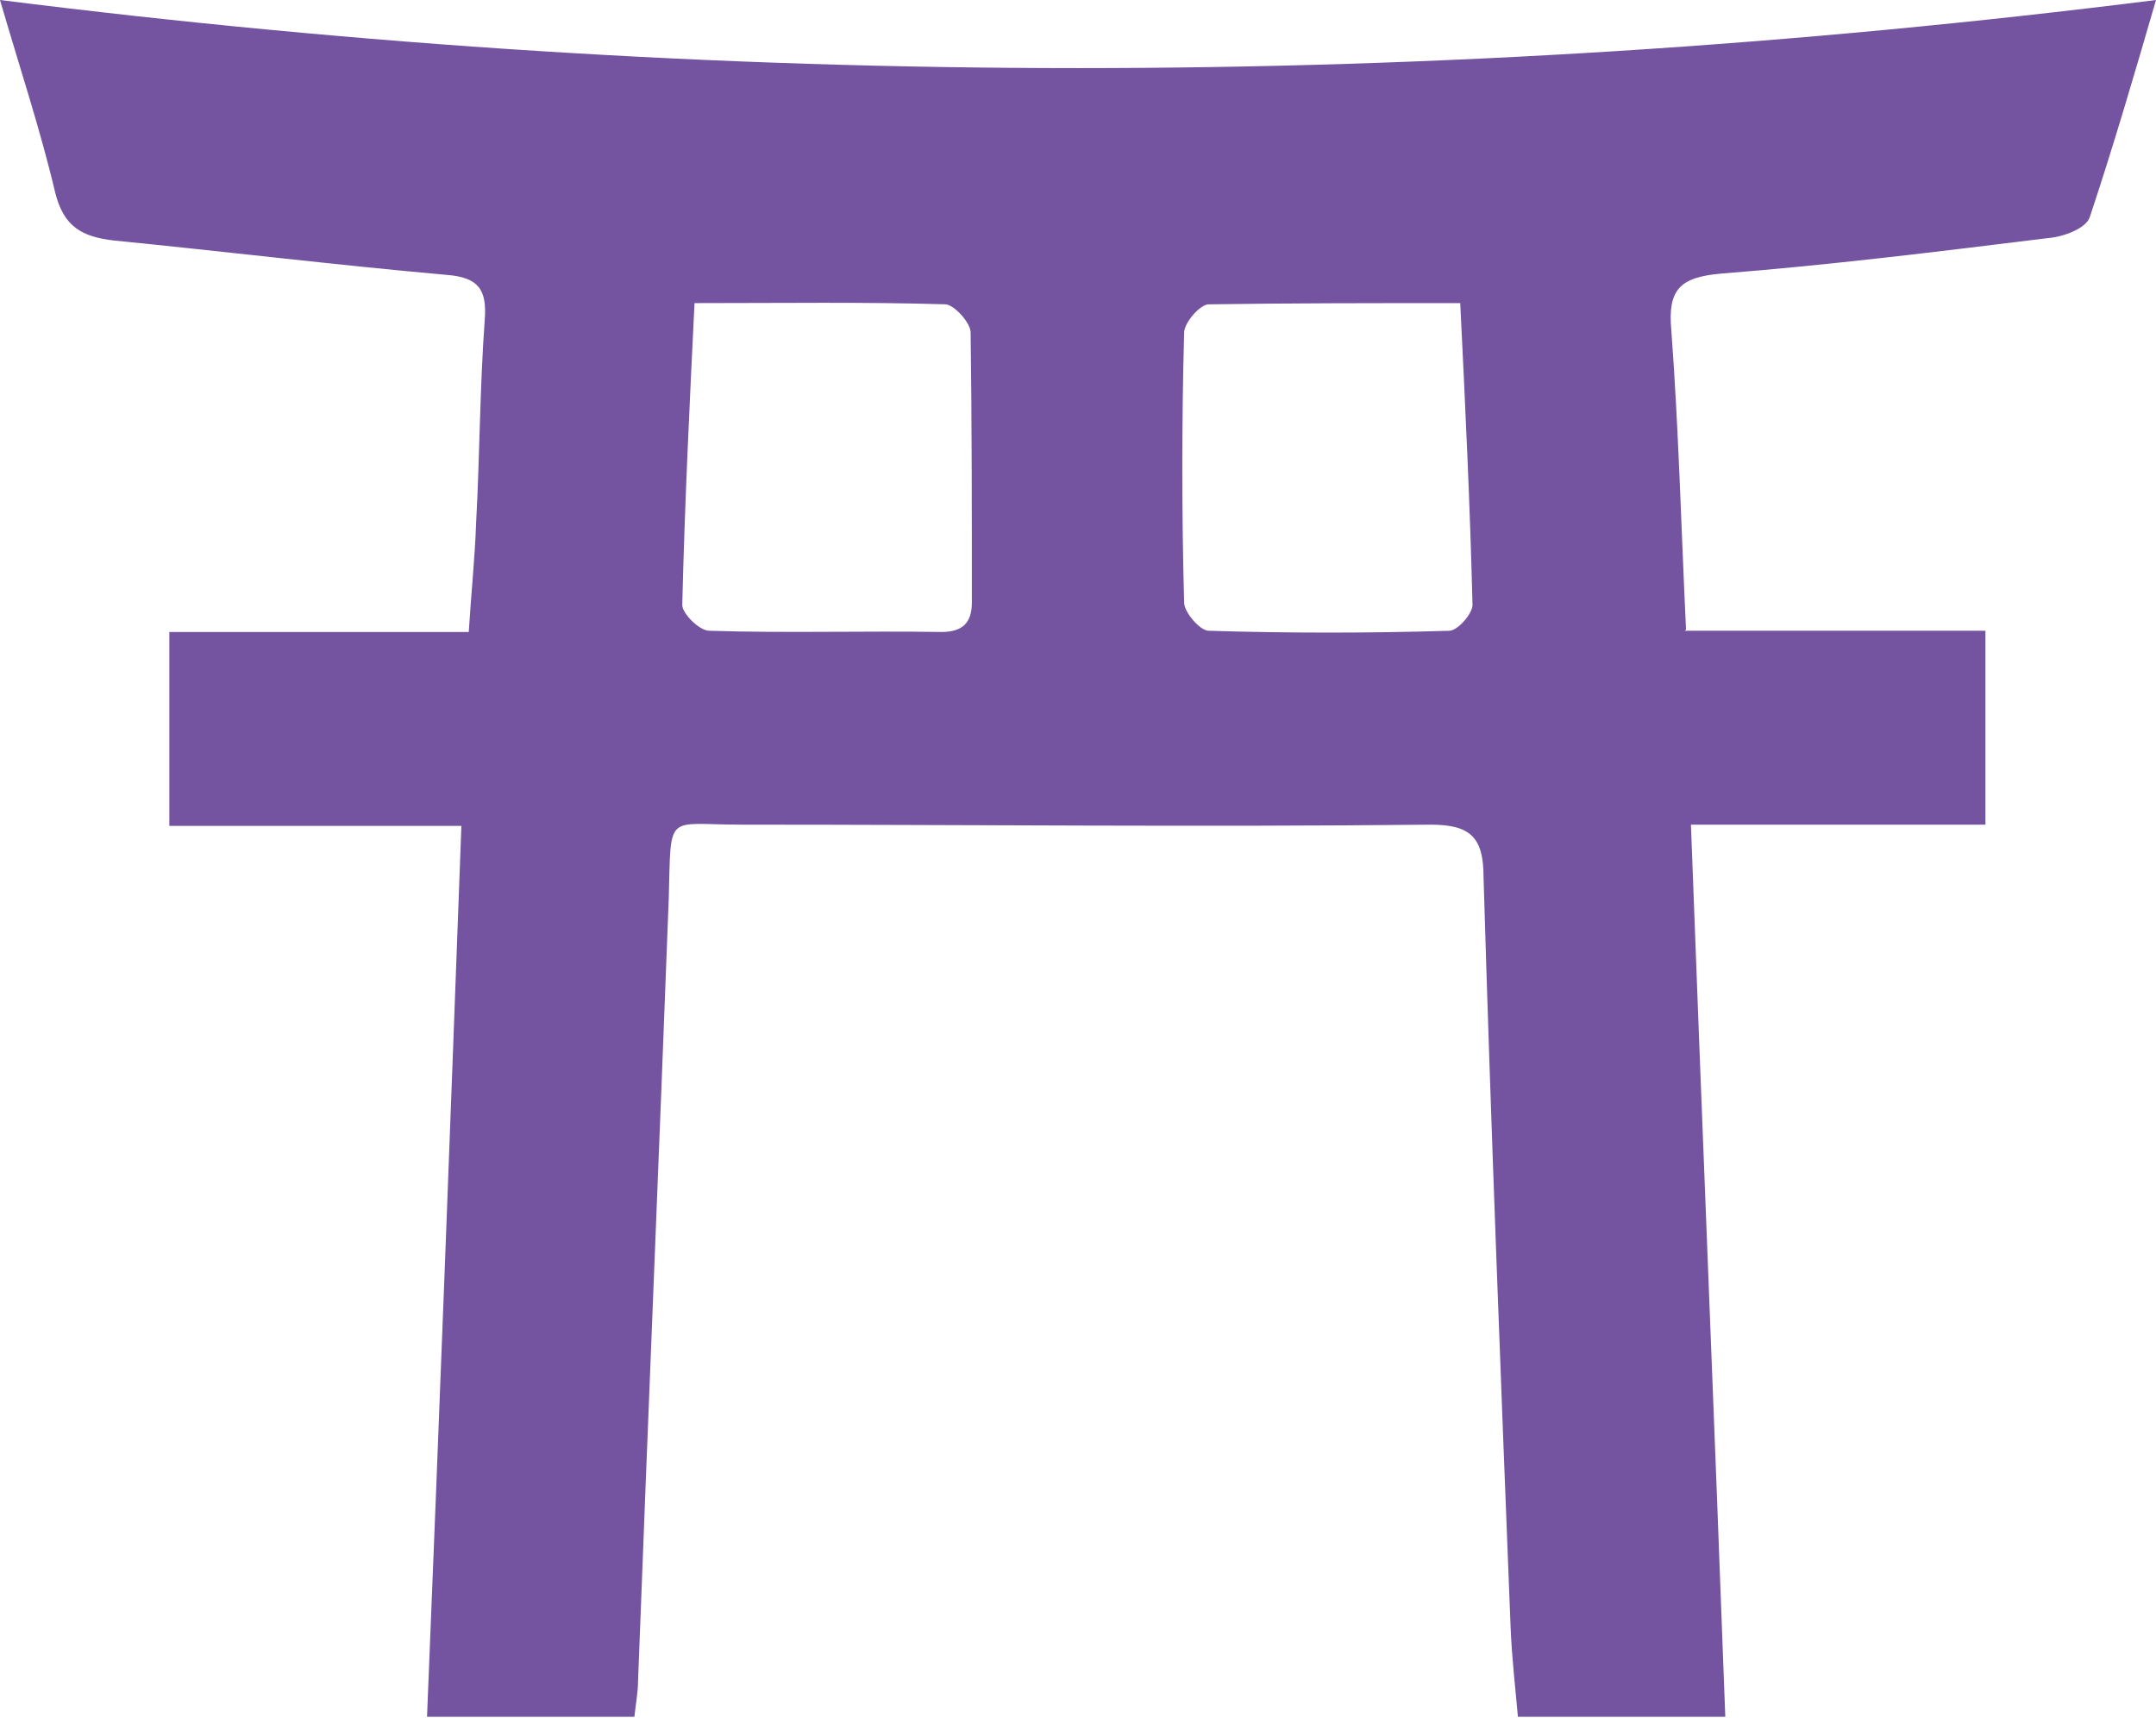
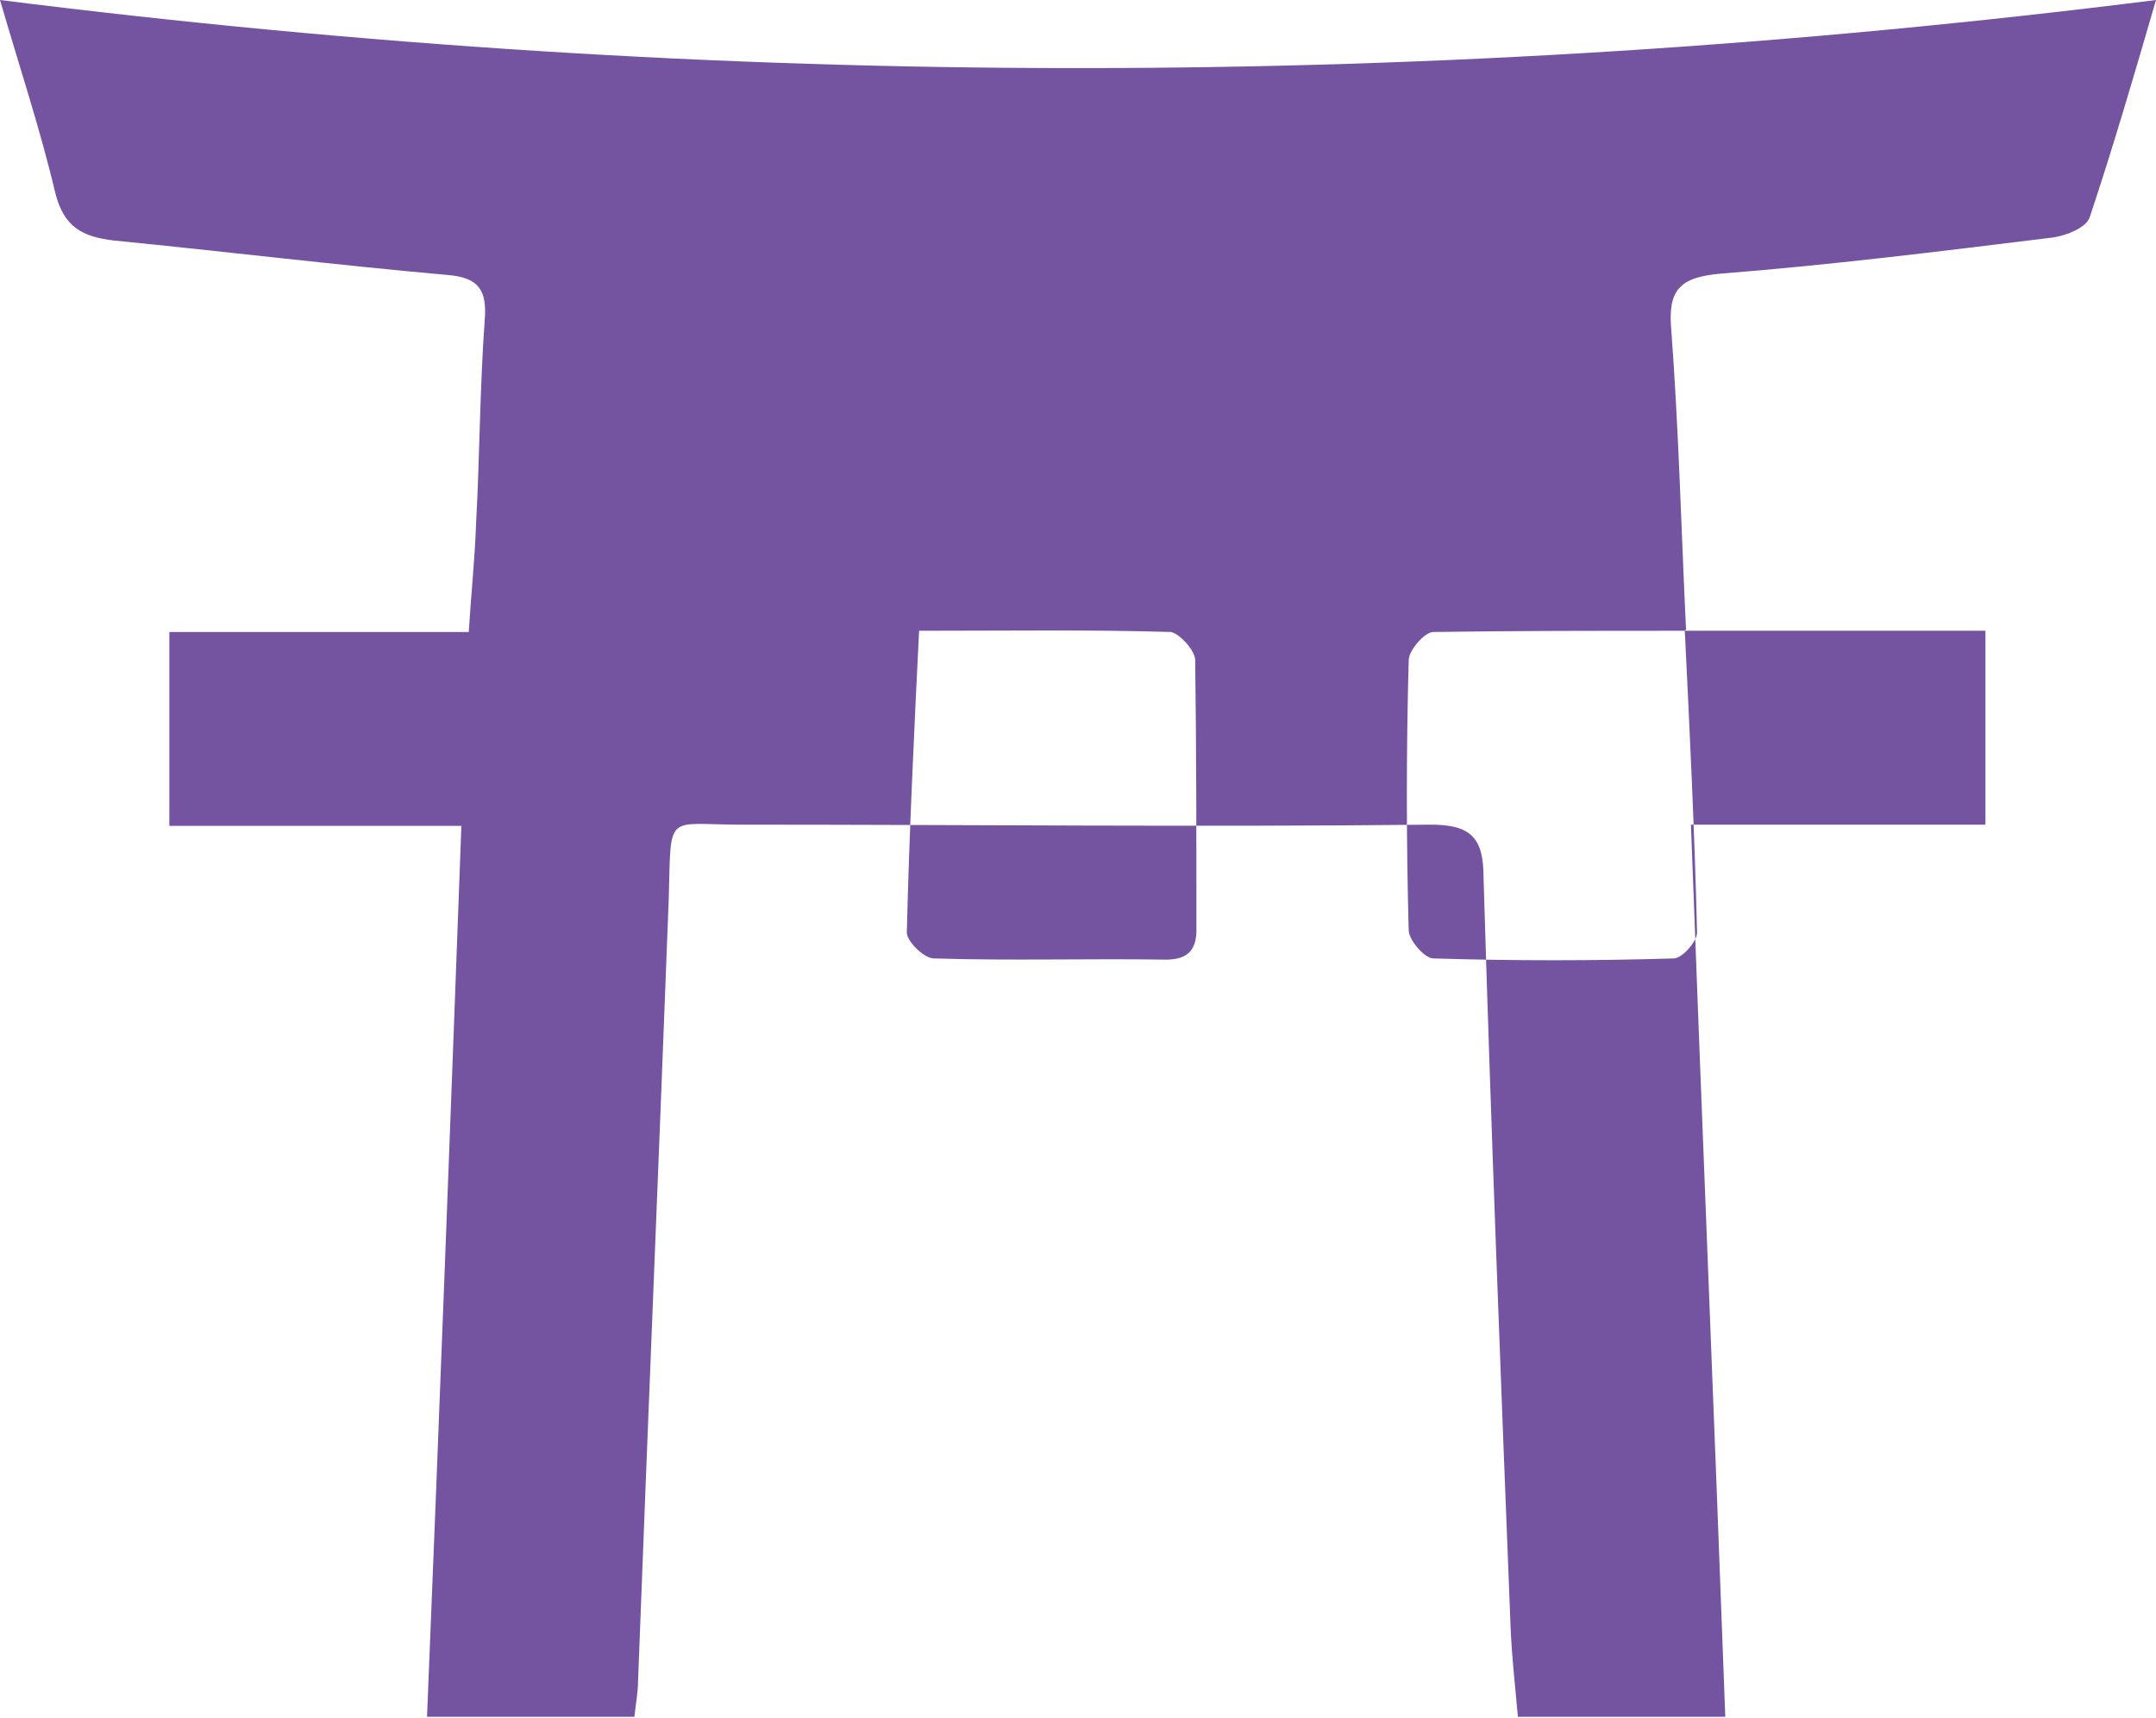
<svg xmlns="http://www.w3.org/2000/svg" id="_レイヤー_2" viewBox="0 0 17.57 14">
  <defs>
    <style>.cls-1{fill:#7454a0;stroke-width:0px;}</style>
  </defs>
  <g id="content">
    <g id="img">
-       <path class="cls-1" d="m13.73,5.14h2.45v1.58h-2.4c.09,2.43.19,4.82.28,7.27h-1.69c-.02-.23-.05-.48-.06-.74-.08-2.03-.16-4.07-.22-6.1,0-.32-.1-.43-.43-.43-1.87.02-3.75,0-5.62,0-.62,0-.57-.11-.59.6-.08,2.12-.17,4.25-.25,6.37,0,.1-.02.2-.03.3h-1.69c.1-2.44.19-4.83.28-7.26H1.38v-1.58h2.44c.02-.32.05-.6.06-.89.03-.55.03-1.1.07-1.65.02-.25-.05-.35-.31-.37-.9-.08-1.8-.19-2.71-.28-.26-.03-.41-.11-.48-.39C.33,1.06.16.55,0,0c5.87.74,11.7.74,17.57,0-.18.62-.35,1.2-.54,1.77-.03.09-.21.16-.34.17-.89.11-1.78.22-2.67.29-.33.03-.43.13-.4.46.06.8.08,1.6.12,2.44Zm-1.83-2.67c-.72,0-1.38,0-2.05.01-.07,0-.2.15-.2.23-.02.73-.02,1.47,0,2.2,0,.08.13.23.2.23.65.02,1.31.02,1.96,0,.07,0,.19-.14.19-.21-.02-.82-.06-1.65-.1-2.46Zm-6.24,0c-.04.81-.08,1.64-.1,2.46,0,.07.14.21.22.21.63.02,1.26,0,1.89.01.17,0,.25-.07.25-.24,0-.73,0-1.47-.01-2.2,0-.08-.13-.22-.2-.23-.66-.02-1.33-.01-2.04-.01Z" />
+       <path class="cls-1" d="m13.73,5.14h2.45v1.58h-2.4c.09,2.43.19,4.82.28,7.27h-1.69c-.02-.23-.05-.48-.06-.74-.08-2.03-.16-4.07-.22-6.1,0-.32-.1-.43-.43-.43-1.87.02-3.75,0-5.62,0-.62,0-.57-.11-.59.6-.08,2.12-.17,4.25-.25,6.37,0,.1-.02.2-.03.3h-1.69c.1-2.44.19-4.83.28-7.26H1.38v-1.58h2.44c.02-.32.05-.6.06-.89.03-.55.03-1.1.07-1.65.02-.25-.05-.35-.31-.37-.9-.08-1.8-.19-2.71-.28-.26-.03-.41-.11-.48-.39C.33,1.06.16.55,0,0c5.87.74,11.7.74,17.57,0-.18.62-.35,1.2-.54,1.77-.03.09-.21.16-.34.17-.89.11-1.78.22-2.67.29-.33.03-.43.13-.4.46.06.8.08,1.6.12,2.44Zc-.72,0-1.38,0-2.05.01-.07,0-.2.15-.2.23-.02.73-.02,1.47,0,2.2,0,.08.13.23.2.23.65.02,1.31.02,1.96,0,.07,0,.19-.14.19-.21-.02-.82-.06-1.65-.1-2.46Zm-6.24,0c-.04.81-.08,1.64-.1,2.46,0,.07.14.21.22.21.63.02,1.26,0,1.89.01.17,0,.25-.07.25-.24,0-.73,0-1.47-.01-2.2,0-.08-.13-.22-.2-.23-.66-.02-1.33-.01-2.04-.01Z" />
    </g>
  </g>
</svg>